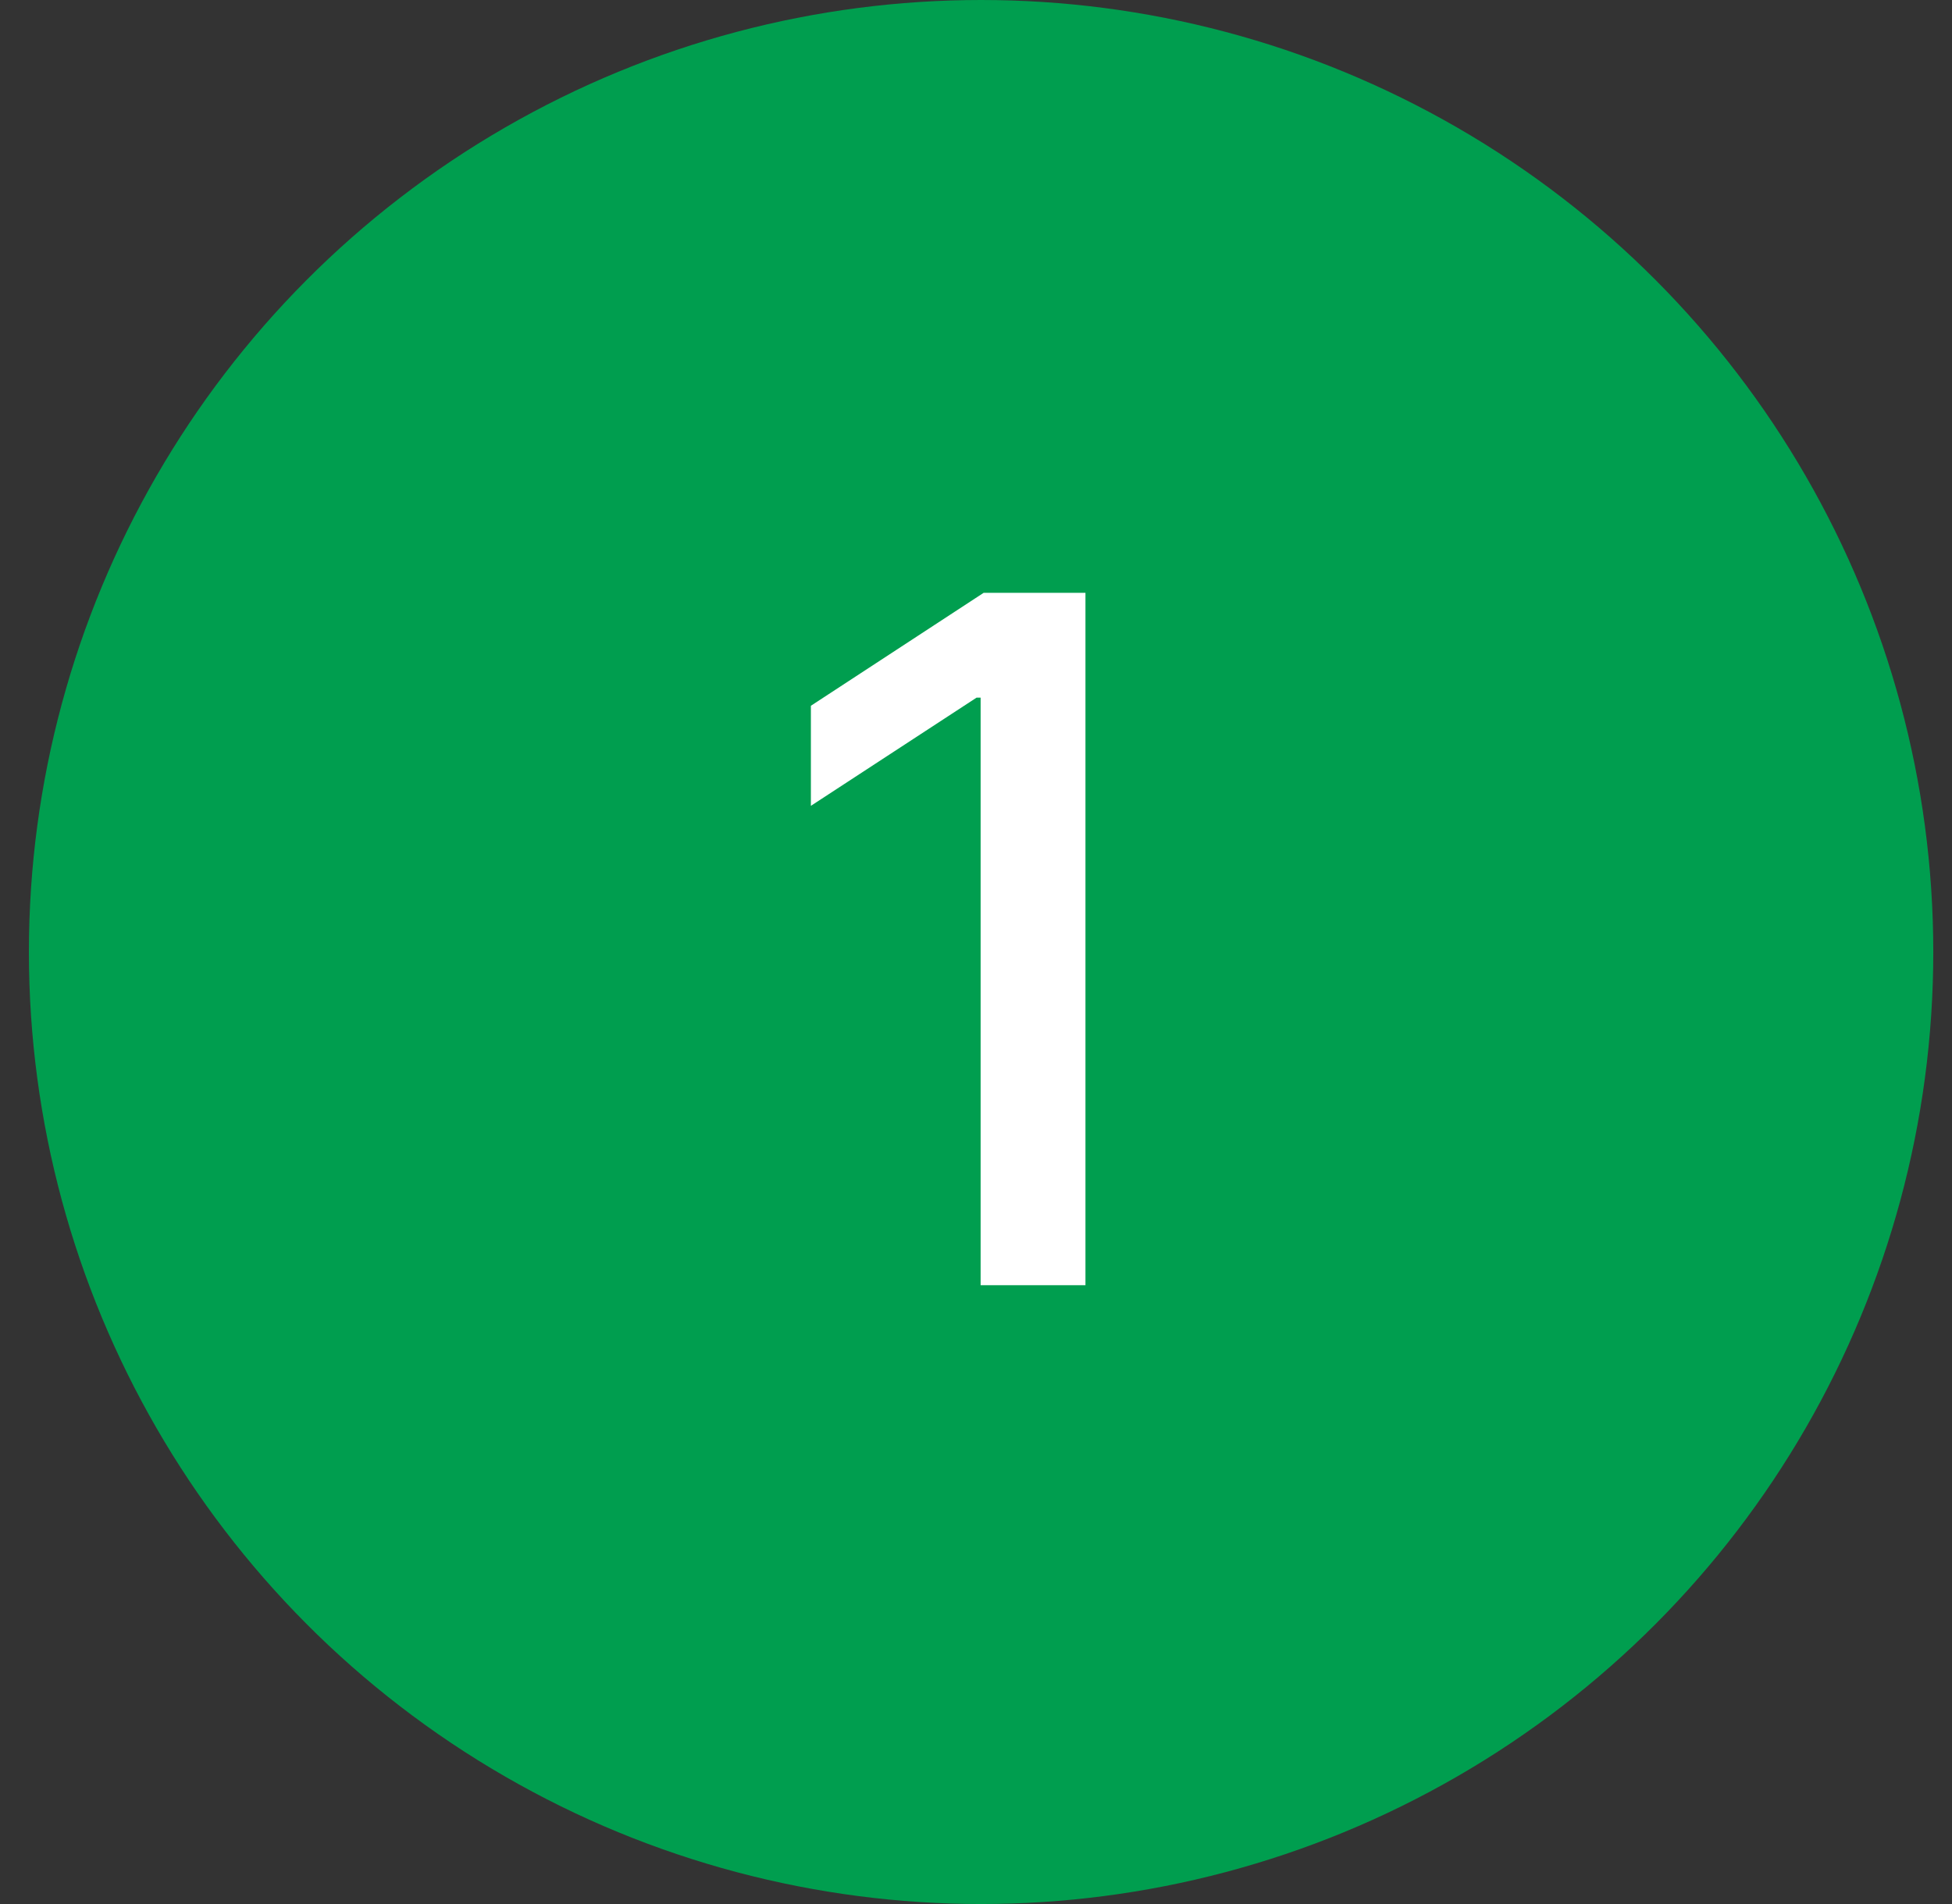
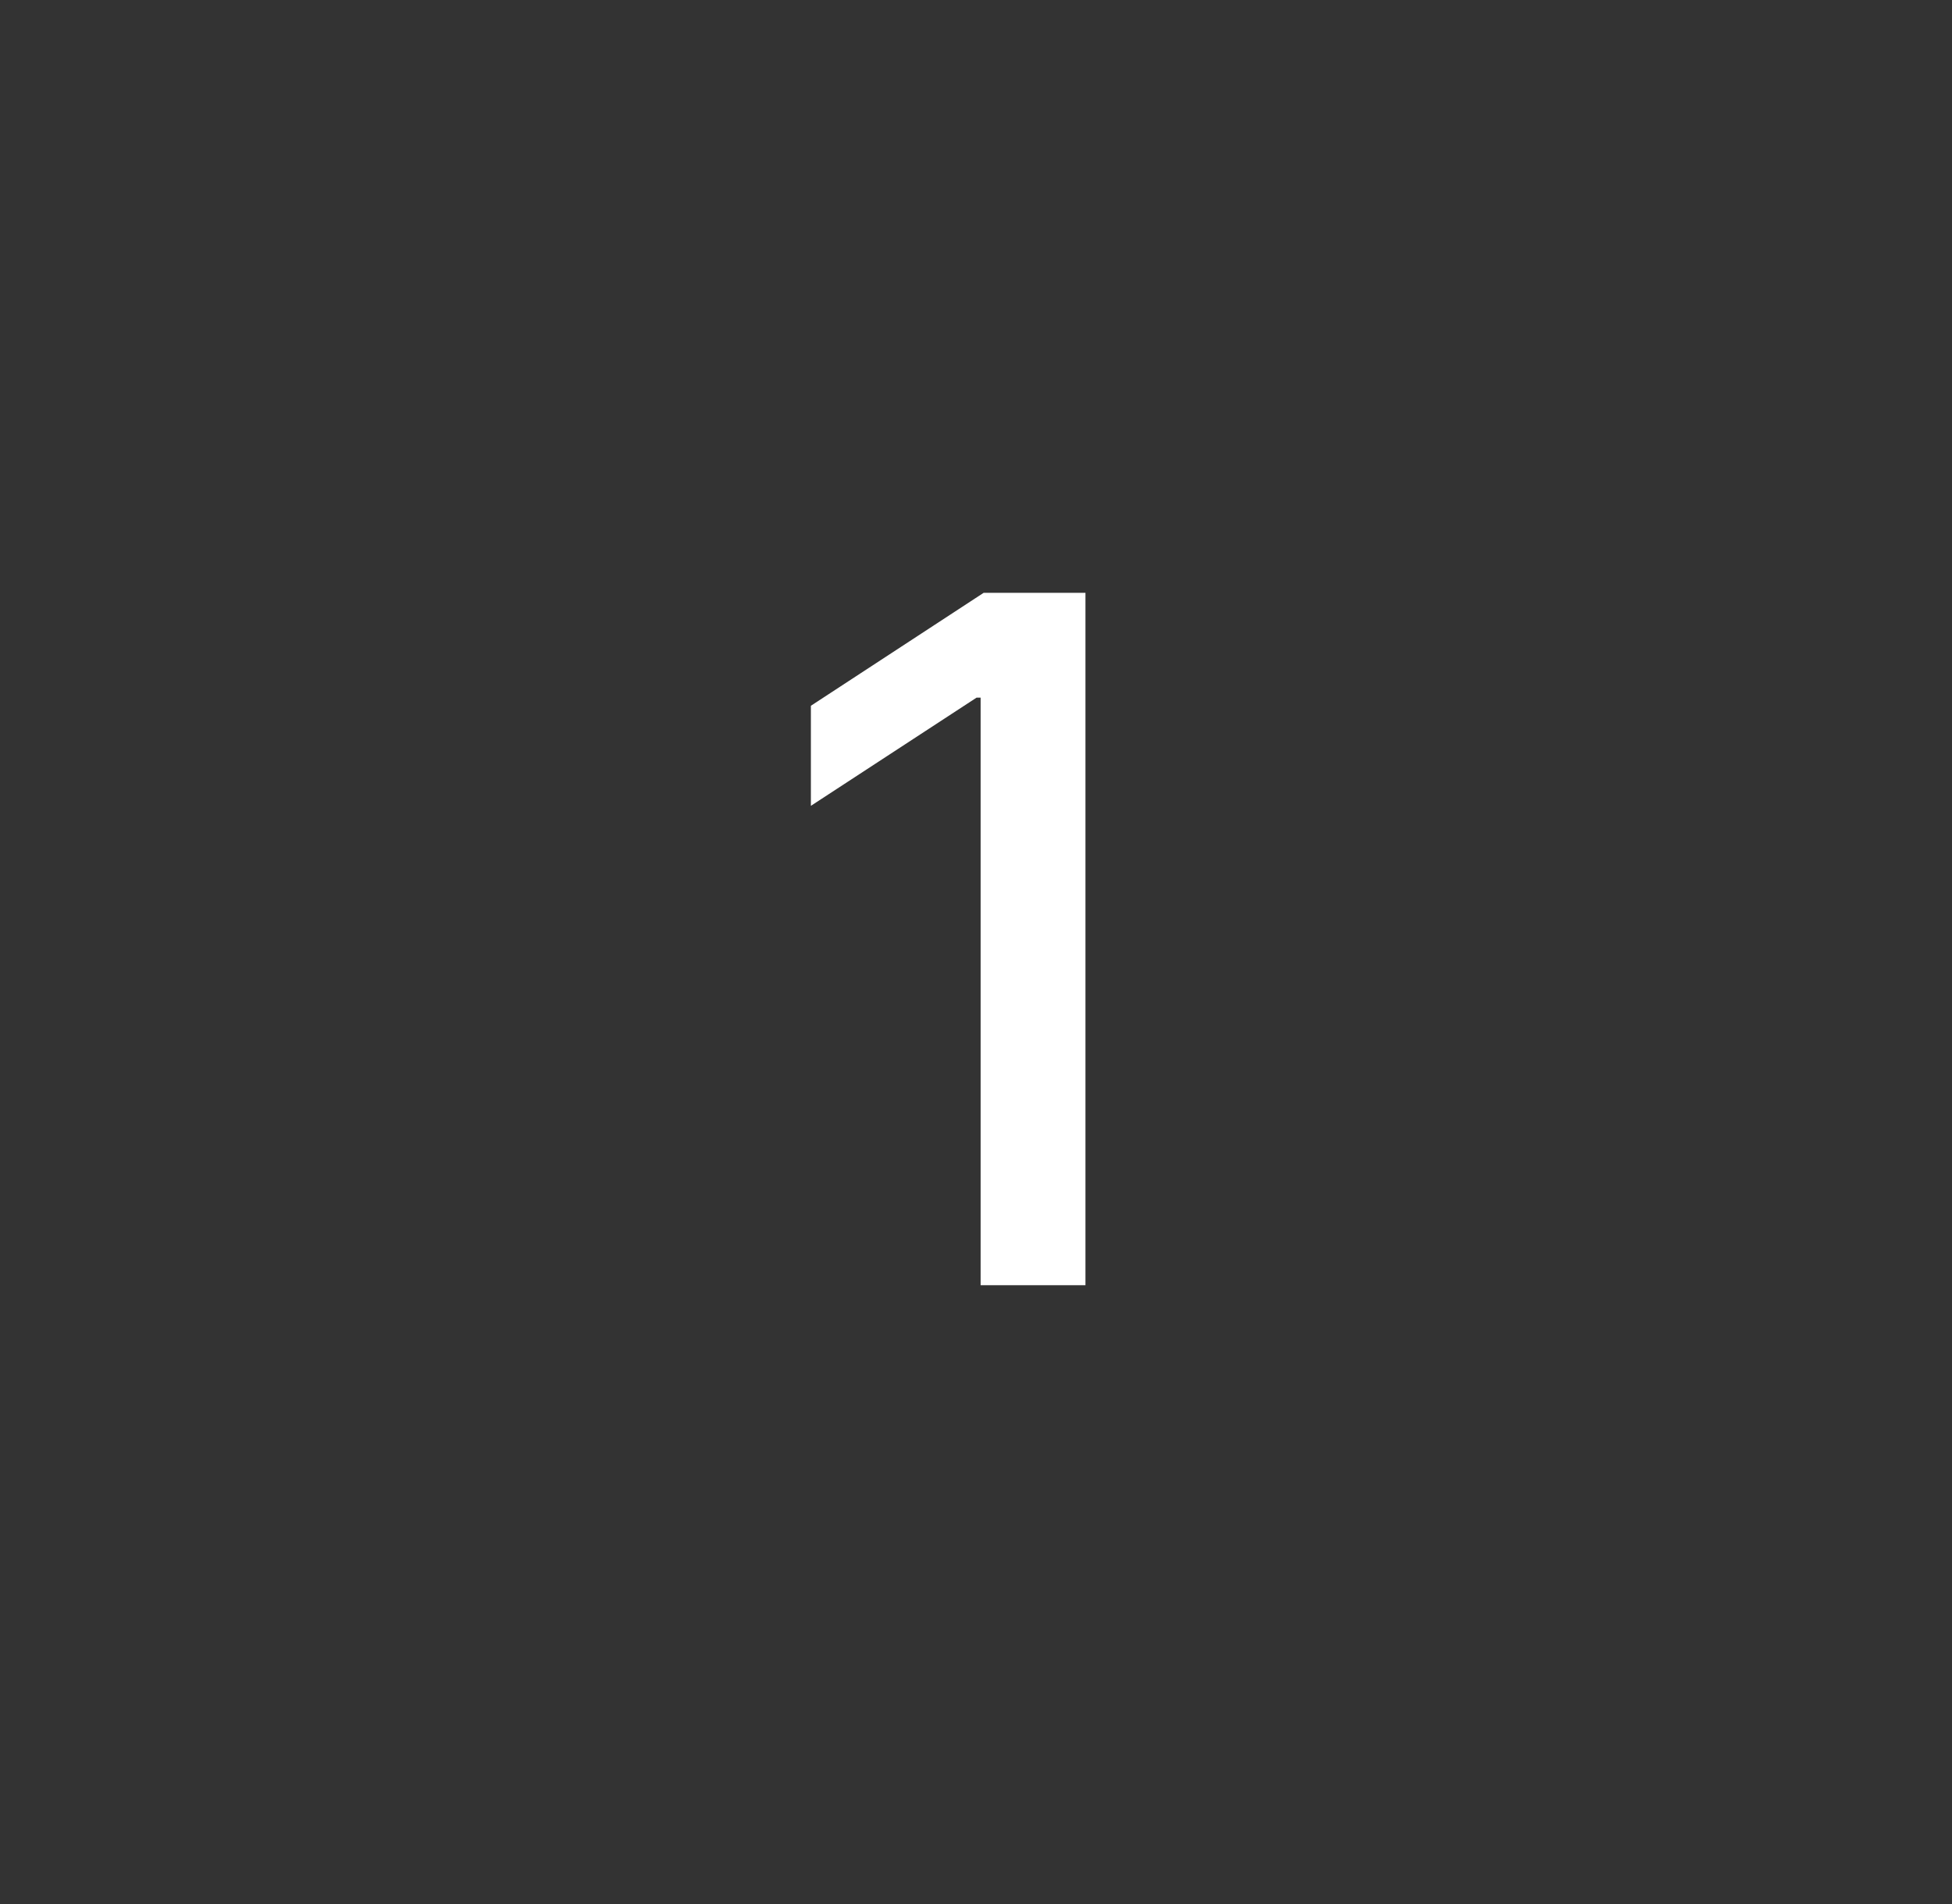
<svg xmlns="http://www.w3.org/2000/svg" width="41" height="40" viewBox="0 0 41 40" fill="none">
  <rect x="0" y="0" width="41" height="40" fill="#333333" stroke="none" />
-   <circle cx="20.607" cy="20" r="20" fill="#009E4F" />
  <path d="M22.799 12.454V27H20.597V14.656H20.512L17.032 16.929V14.827L20.661 12.454H22.799Z" fill="white" />
</svg>